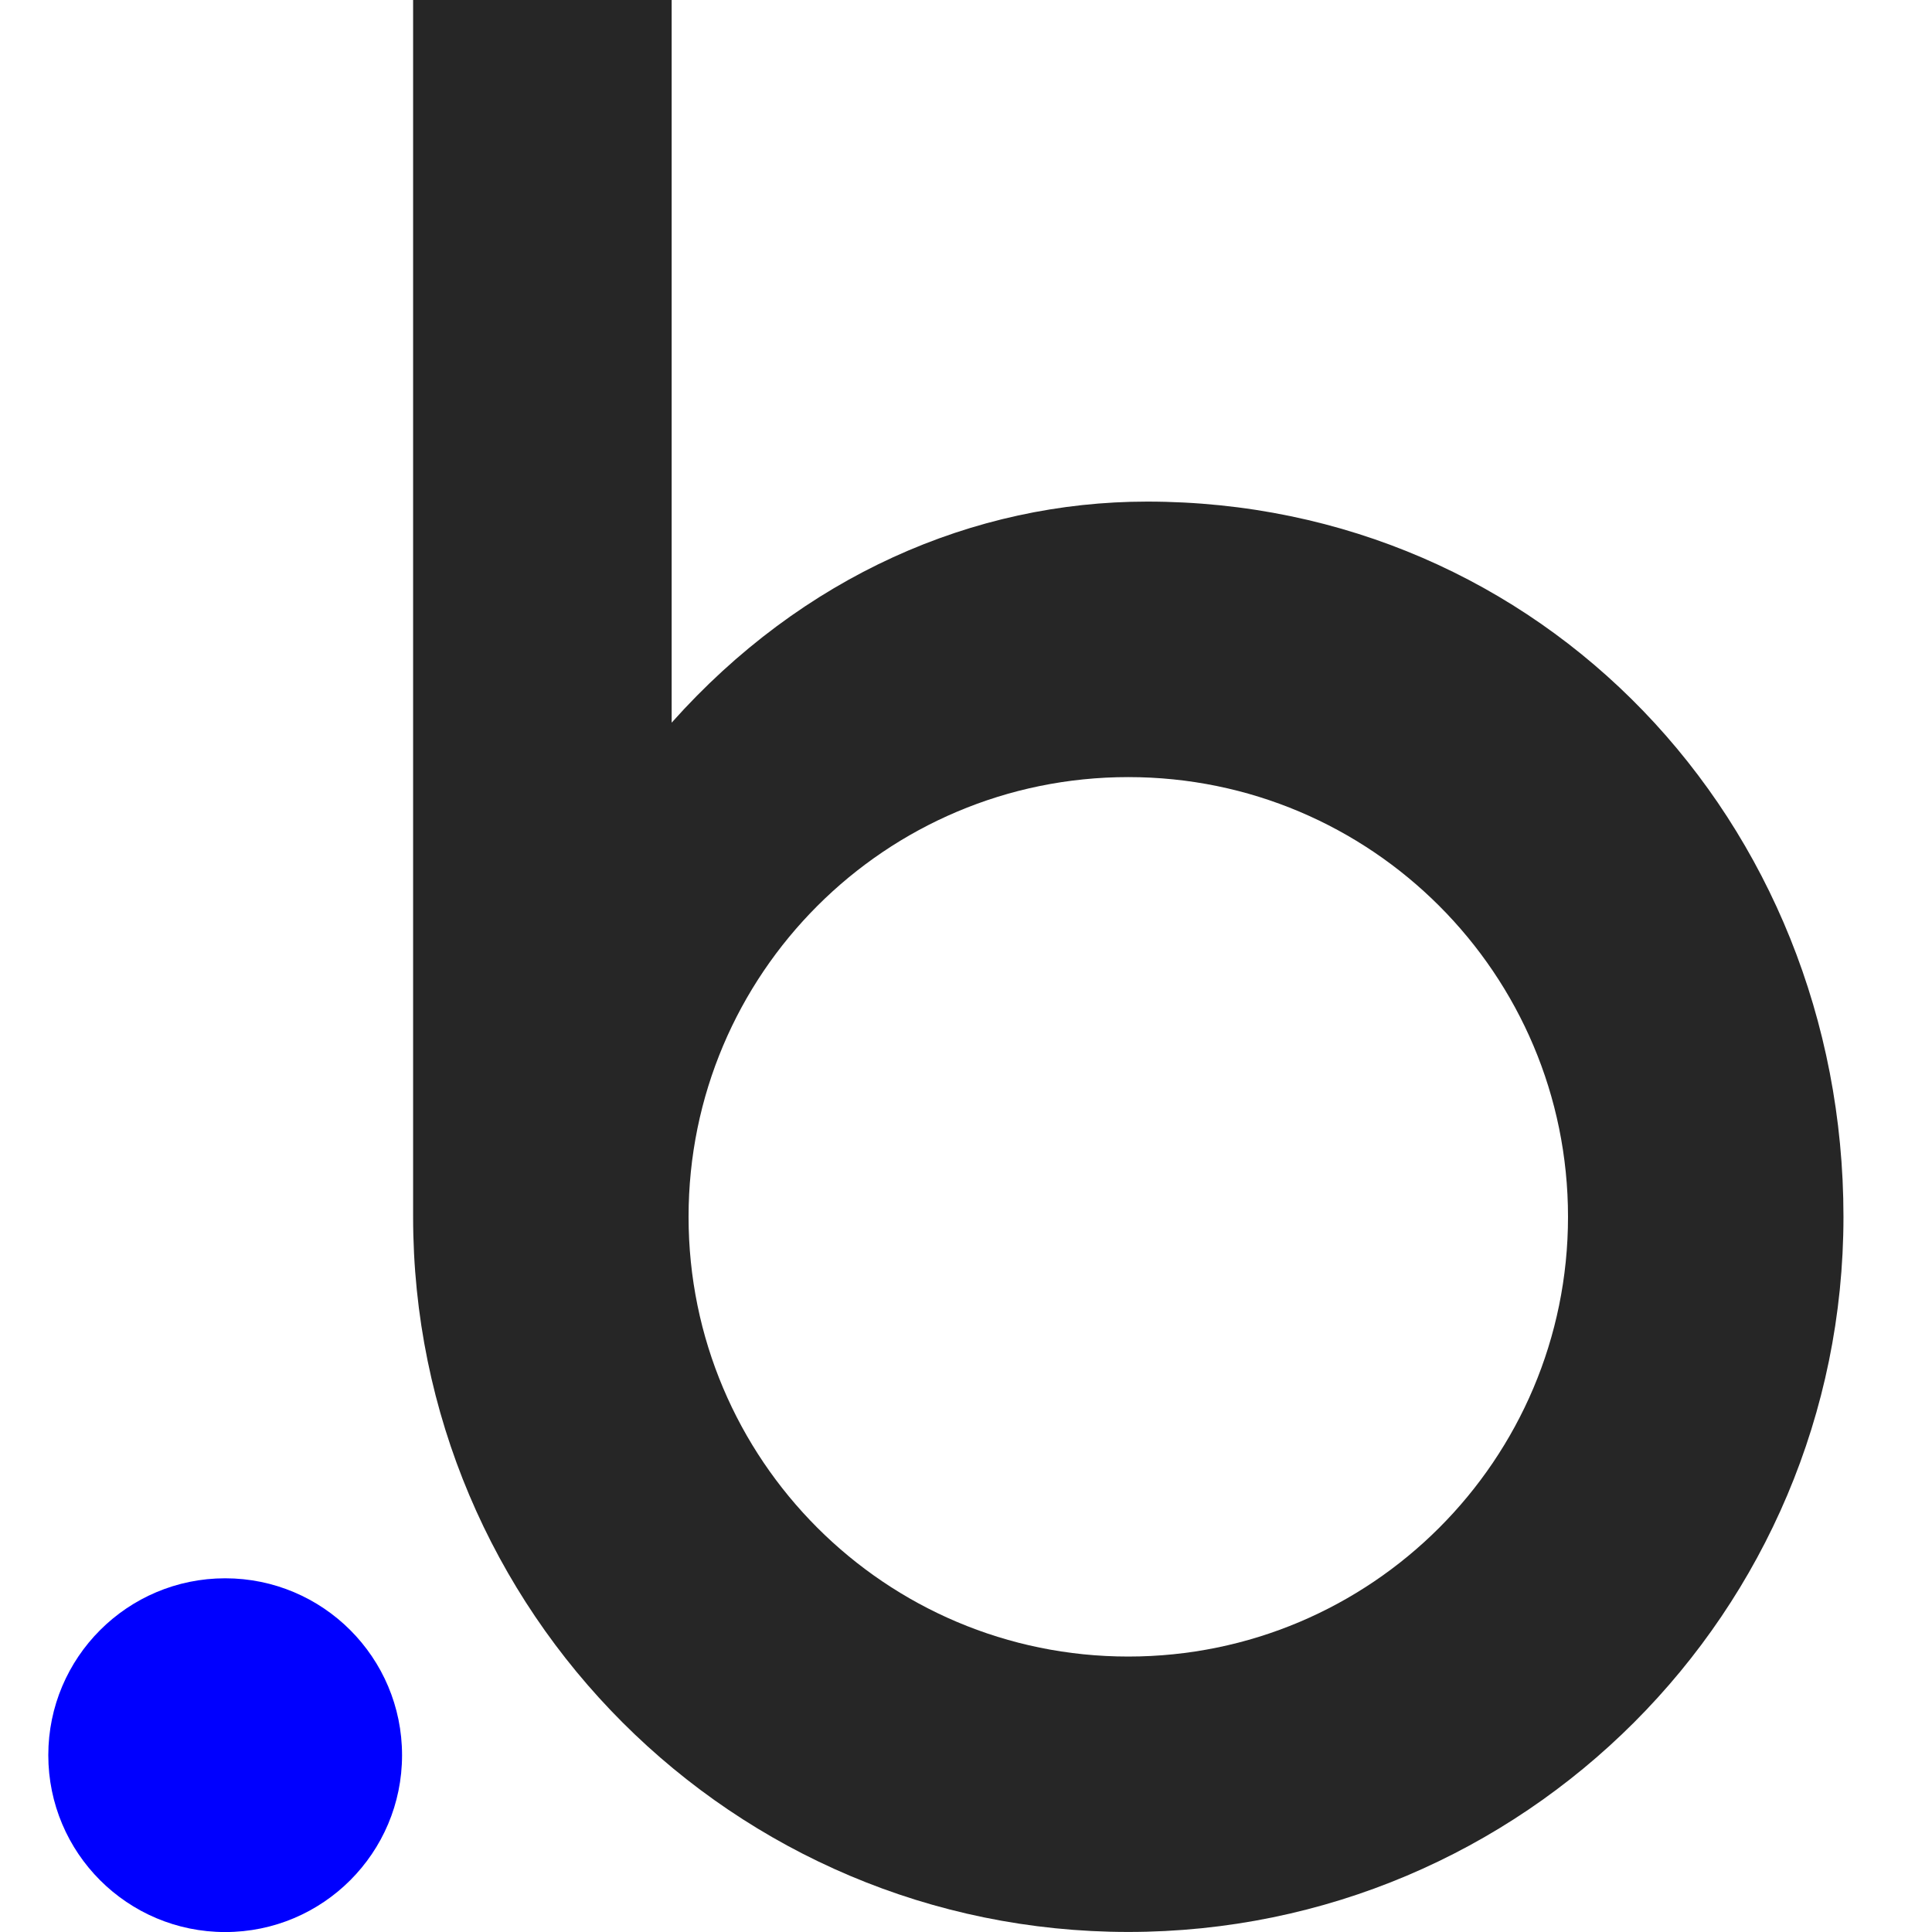
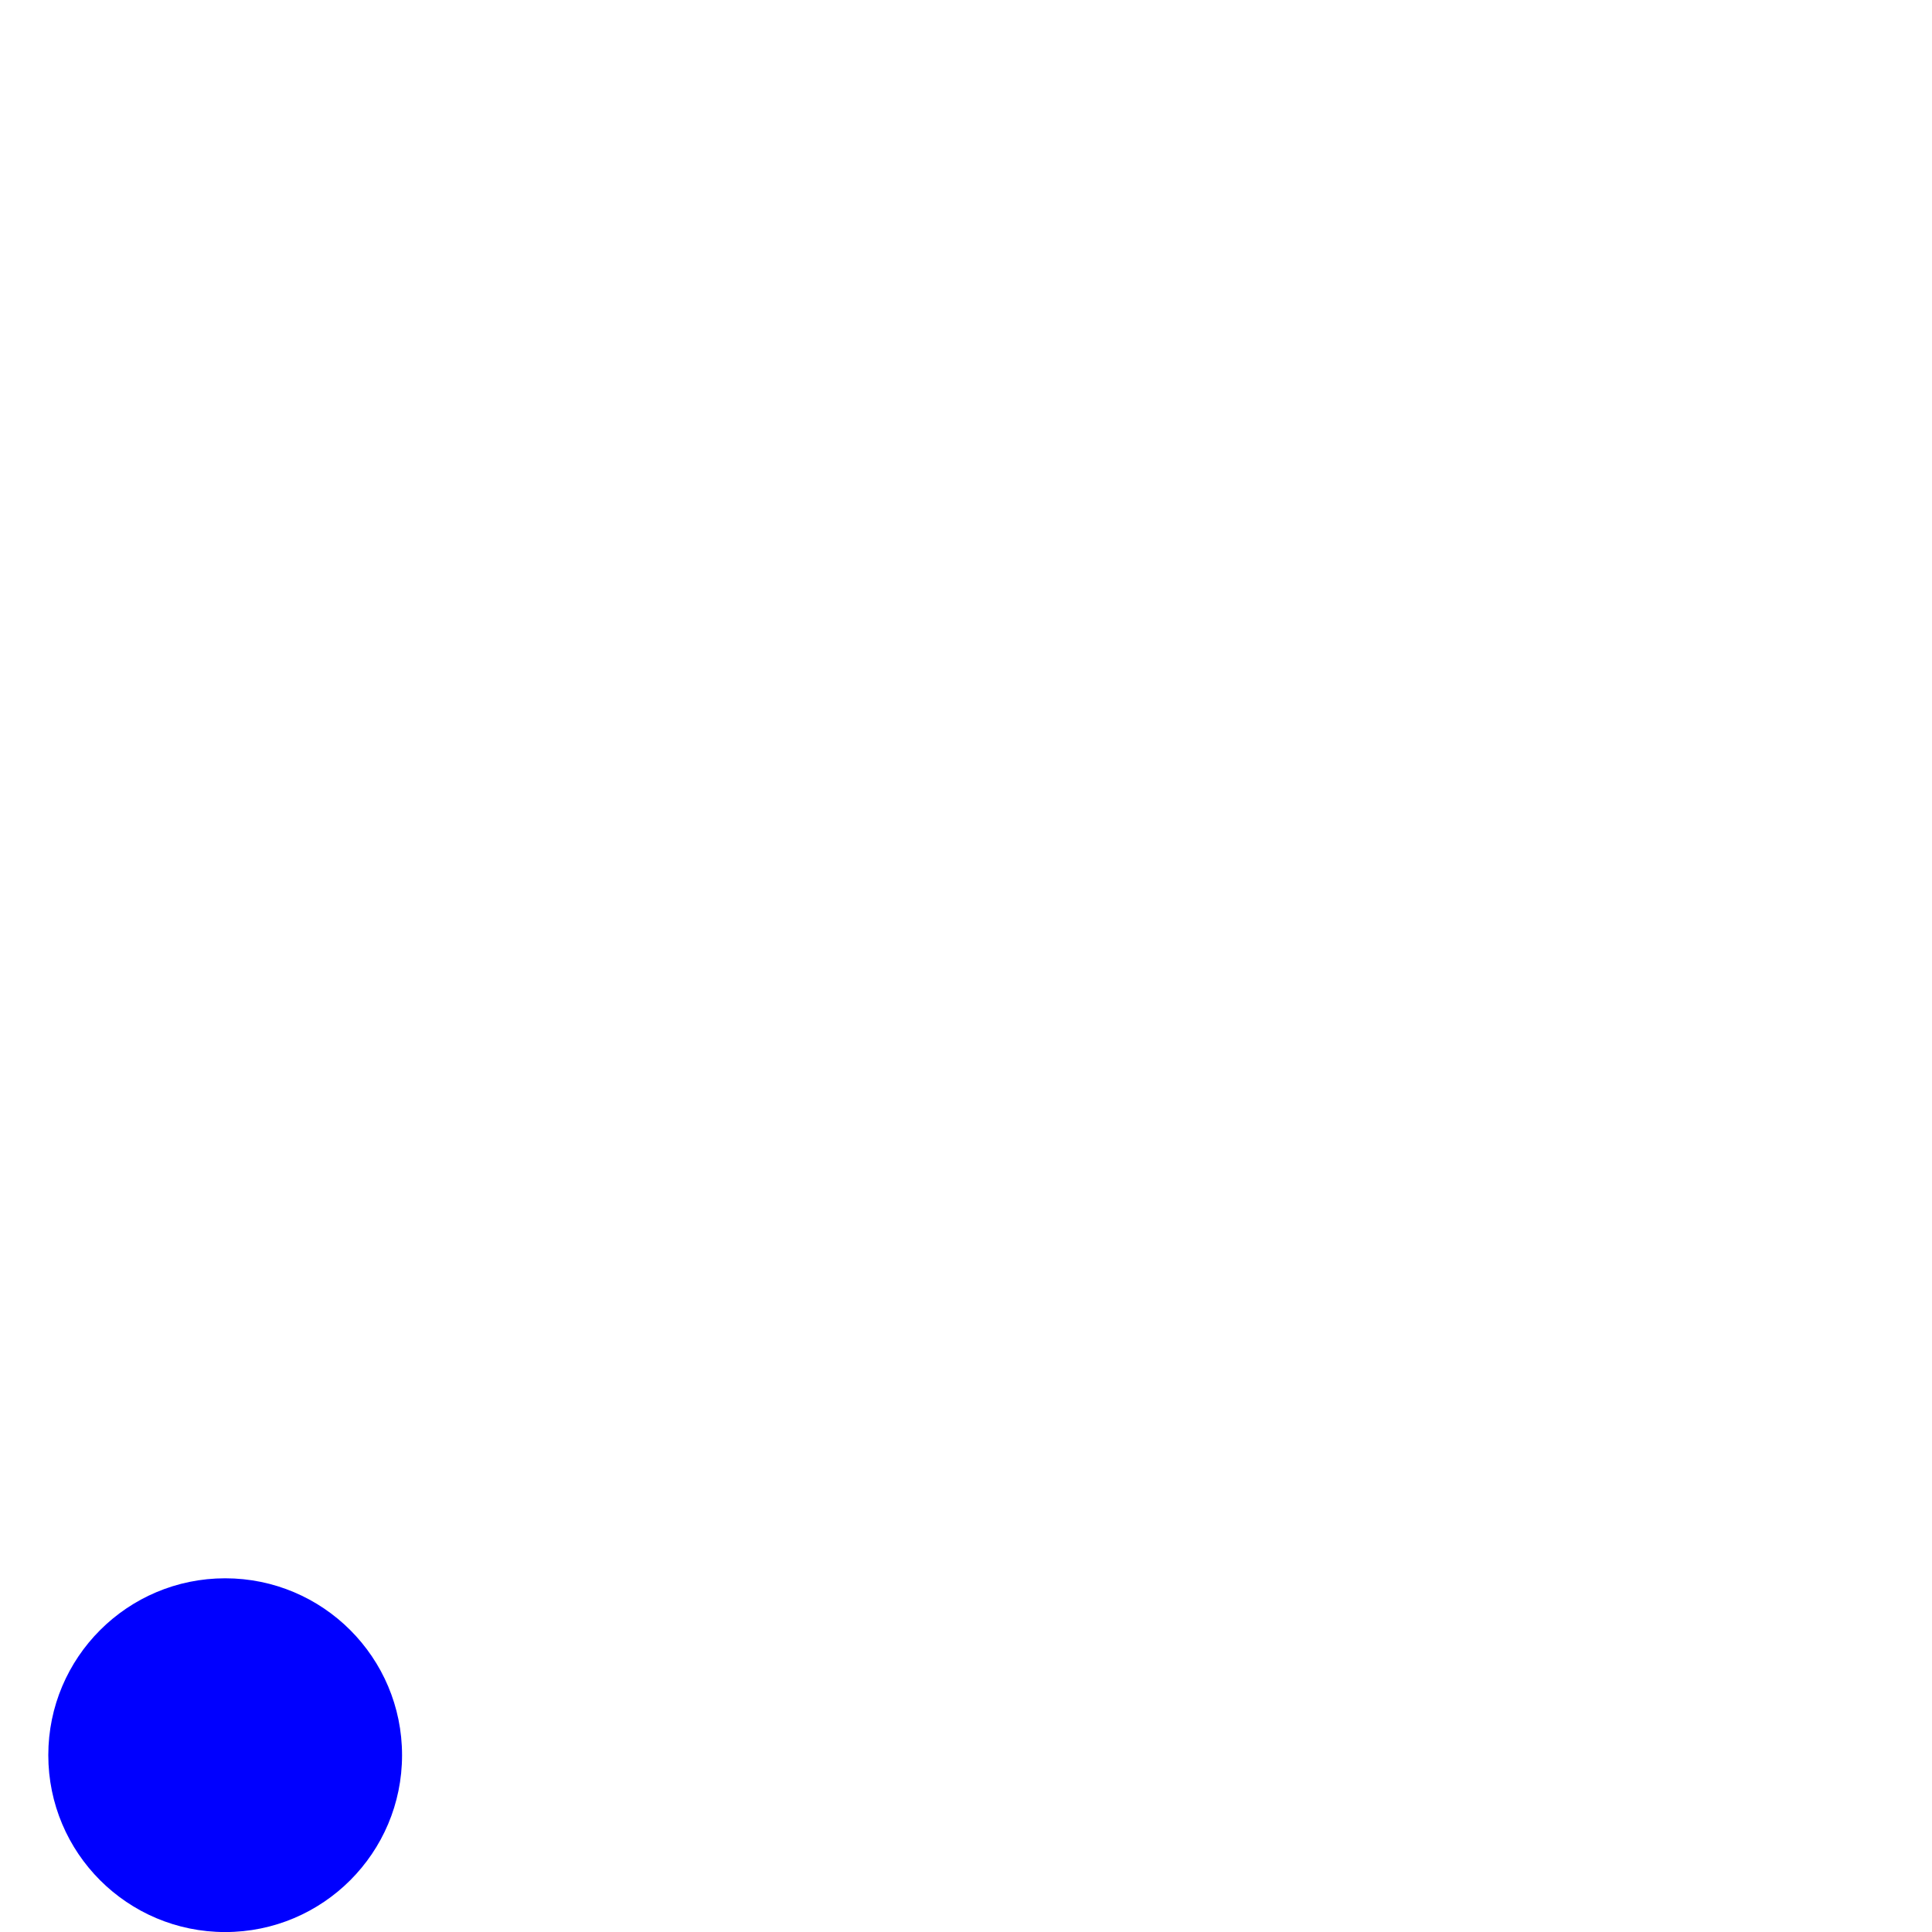
<svg xmlns="http://www.w3.org/2000/svg" fill="none" height="40" viewBox="0 0 40 40" width="40">
-   <path d="m23.749 10.385c-3.595 0-7.138 1.543-9.843 4.577v-14.963h-5.353v25.191.002c0 8.178 6.629 14.807 14.807 14.807 8.178 0 14.807-6.629 14.807-14.807 0-8.178-6.241-14.807-14.419-14.807zm-.389 23.912c-5.028 0-9.104-4.076-9.104-9.104 0-5.028 4.076-9.104 9.104-9.104 5.028 0 9.104 4.076 9.104 9.104s-4.076 9.104-9.104 9.104z" fill="#262626" />
-   <path d="m4.662 32.677c-2.022 0-3.662 1.639-3.662 3.662s1.639 3.662 3.662 3.662c2.022 0 3.662-1.639 3.662-3.662s-1.639-3.662-3.662-3.662z" fill="#00f" />
+   <path d="m4.662 32.677c-2.022 0-3.662 1.639-3.662 3.662s1.639 3.662 3.662 3.662c2.022 0 3.662-1.639 3.662-3.662s-1.639-3.662-3.662-3.662" fill="#00f" />
</svg>